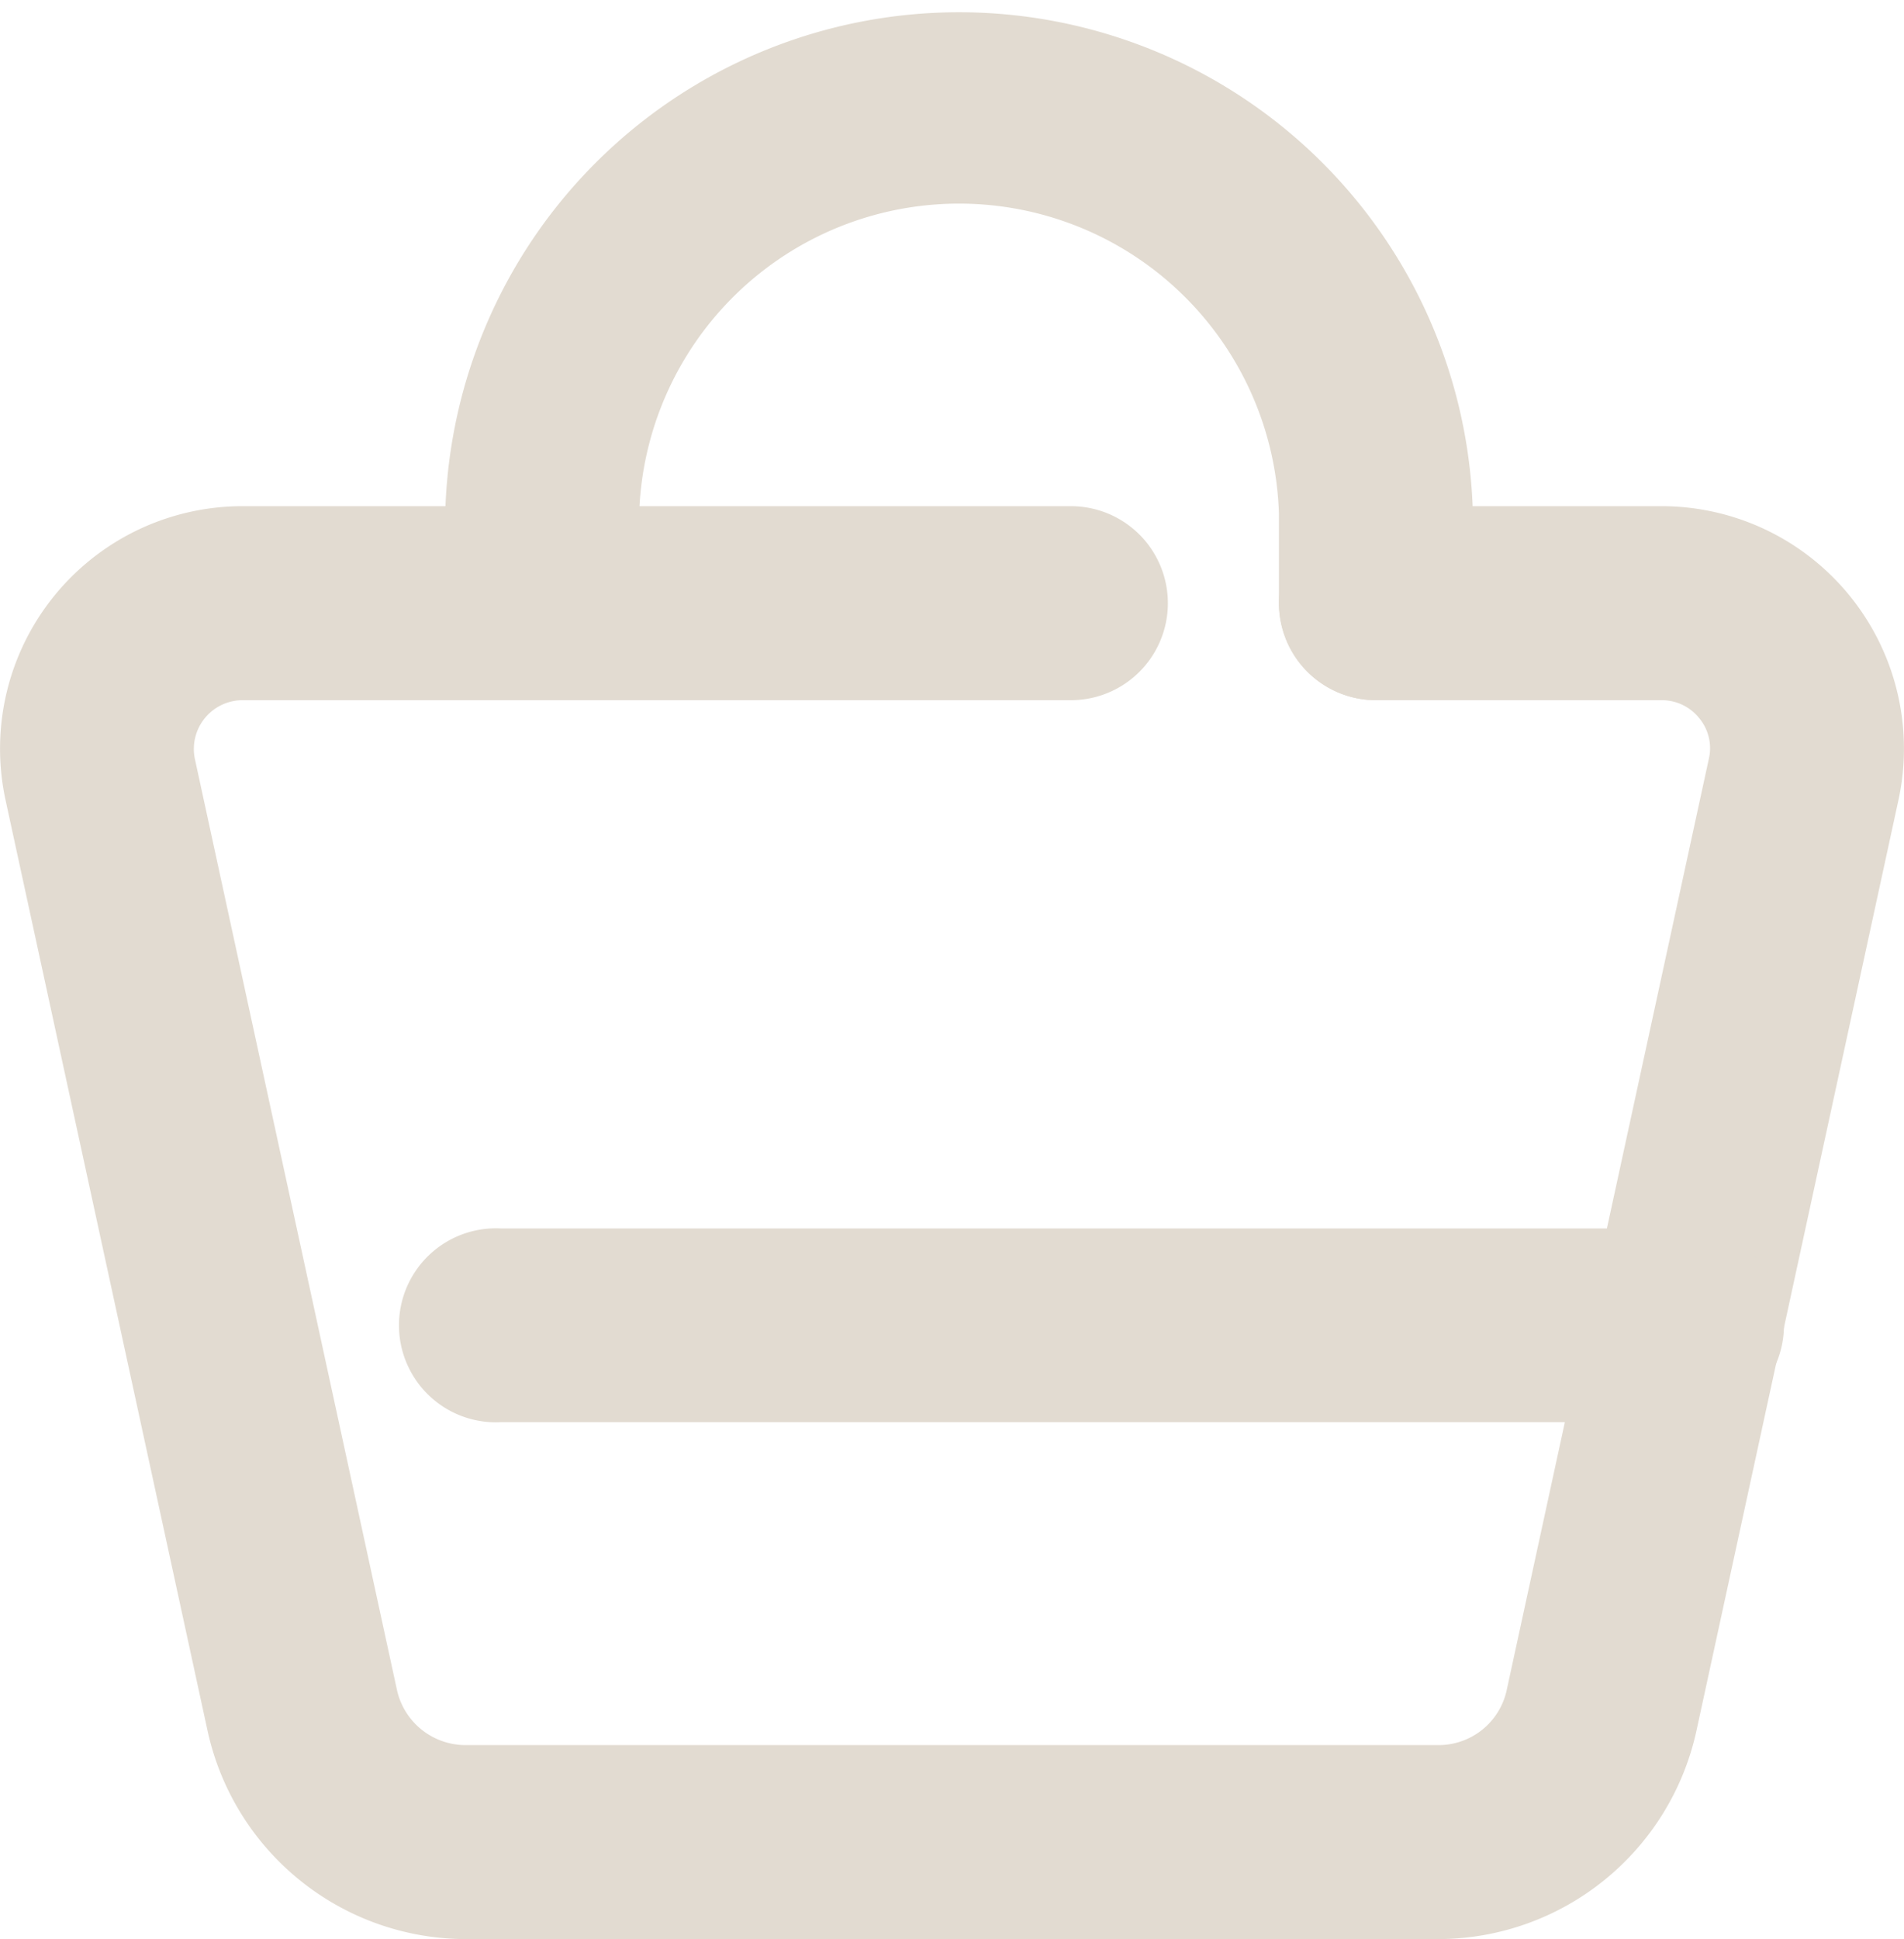
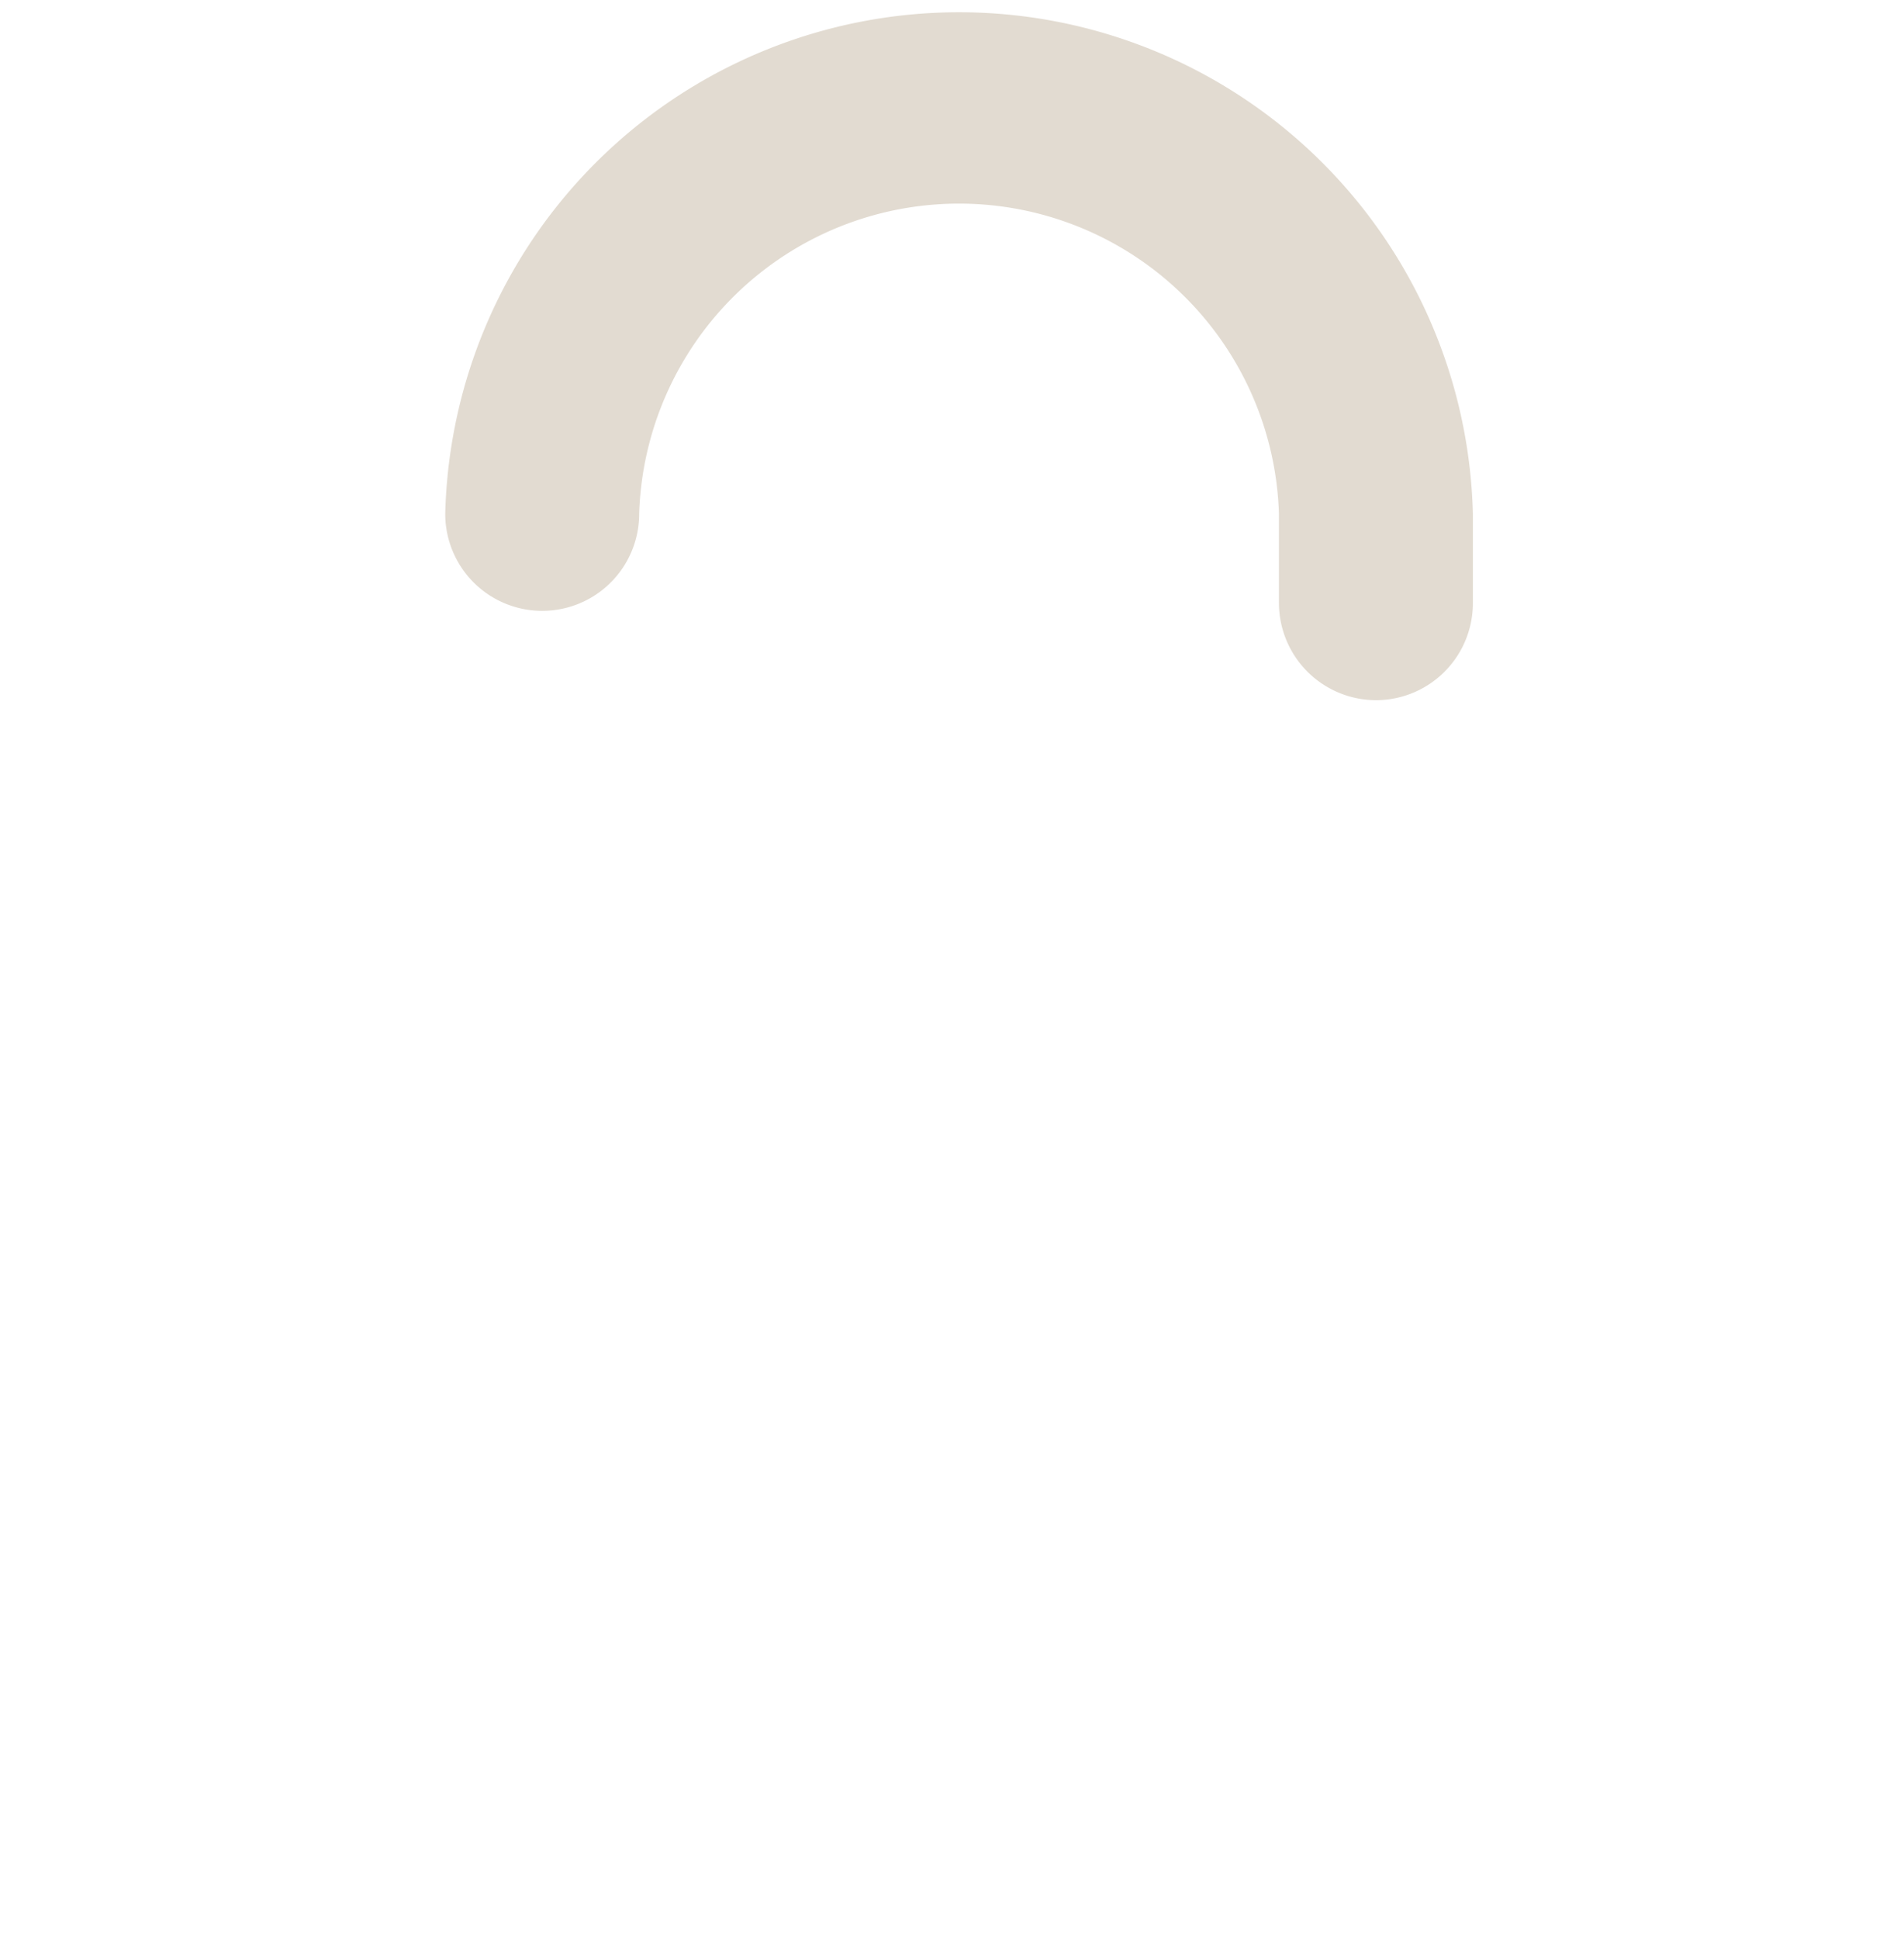
<svg xmlns="http://www.w3.org/2000/svg" viewBox="0 0 62.05 63.17">
  <defs>
    <style>.cls-1{fill:#e2dbd1;}</style>
  </defs>
  <g id="Warstwa_2" data-name="Warstwa 2">
    <g id="Layer_1" data-name="Layer 1">
      <path class="cls-1" d="M44.84,22.81a3.17,3.17,0,0,1-3.16-3.16V16.74a10.43,10.43,0,0,0-20.85,0,3.16,3.16,0,1,1-6.32,0,16.75,16.75,0,0,1,33.49,0v2.91A3.16,3.16,0,0,1,44.84,22.81Z" />
-       <path class="cls-1" d="M46.89,63.17H15.15a8.63,8.63,0,0,1-8.38-6.76L.18,26.06A7.9,7.9,0,0,1,7.9,16.49h27a3.16,3.16,0,0,1,0,6.32H7.9a1.59,1.59,0,0,0-1.55,1.91l6.59,30.35a2.29,2.29,0,0,0,2.21,1.78H46.89a2.27,2.27,0,0,0,2.21-1.78l6.59-30.35a1.53,1.53,0,0,0-.31-1.32,1.56,1.56,0,0,0-1.23-.59H44.84a3.16,3.16,0,0,1,0-6.32h9.31a7.9,7.9,0,0,1,7.72,9.57L55.28,56.41A8.63,8.63,0,0,1,46.89,63.17Z" />
-       <path class="cls-1" d="M54.8,46.33H16.34a3.16,3.16,0,1,1,0-6.31H54.8a3.16,3.16,0,1,1,0,6.31Z" />
    </g>
  </g>
</svg>